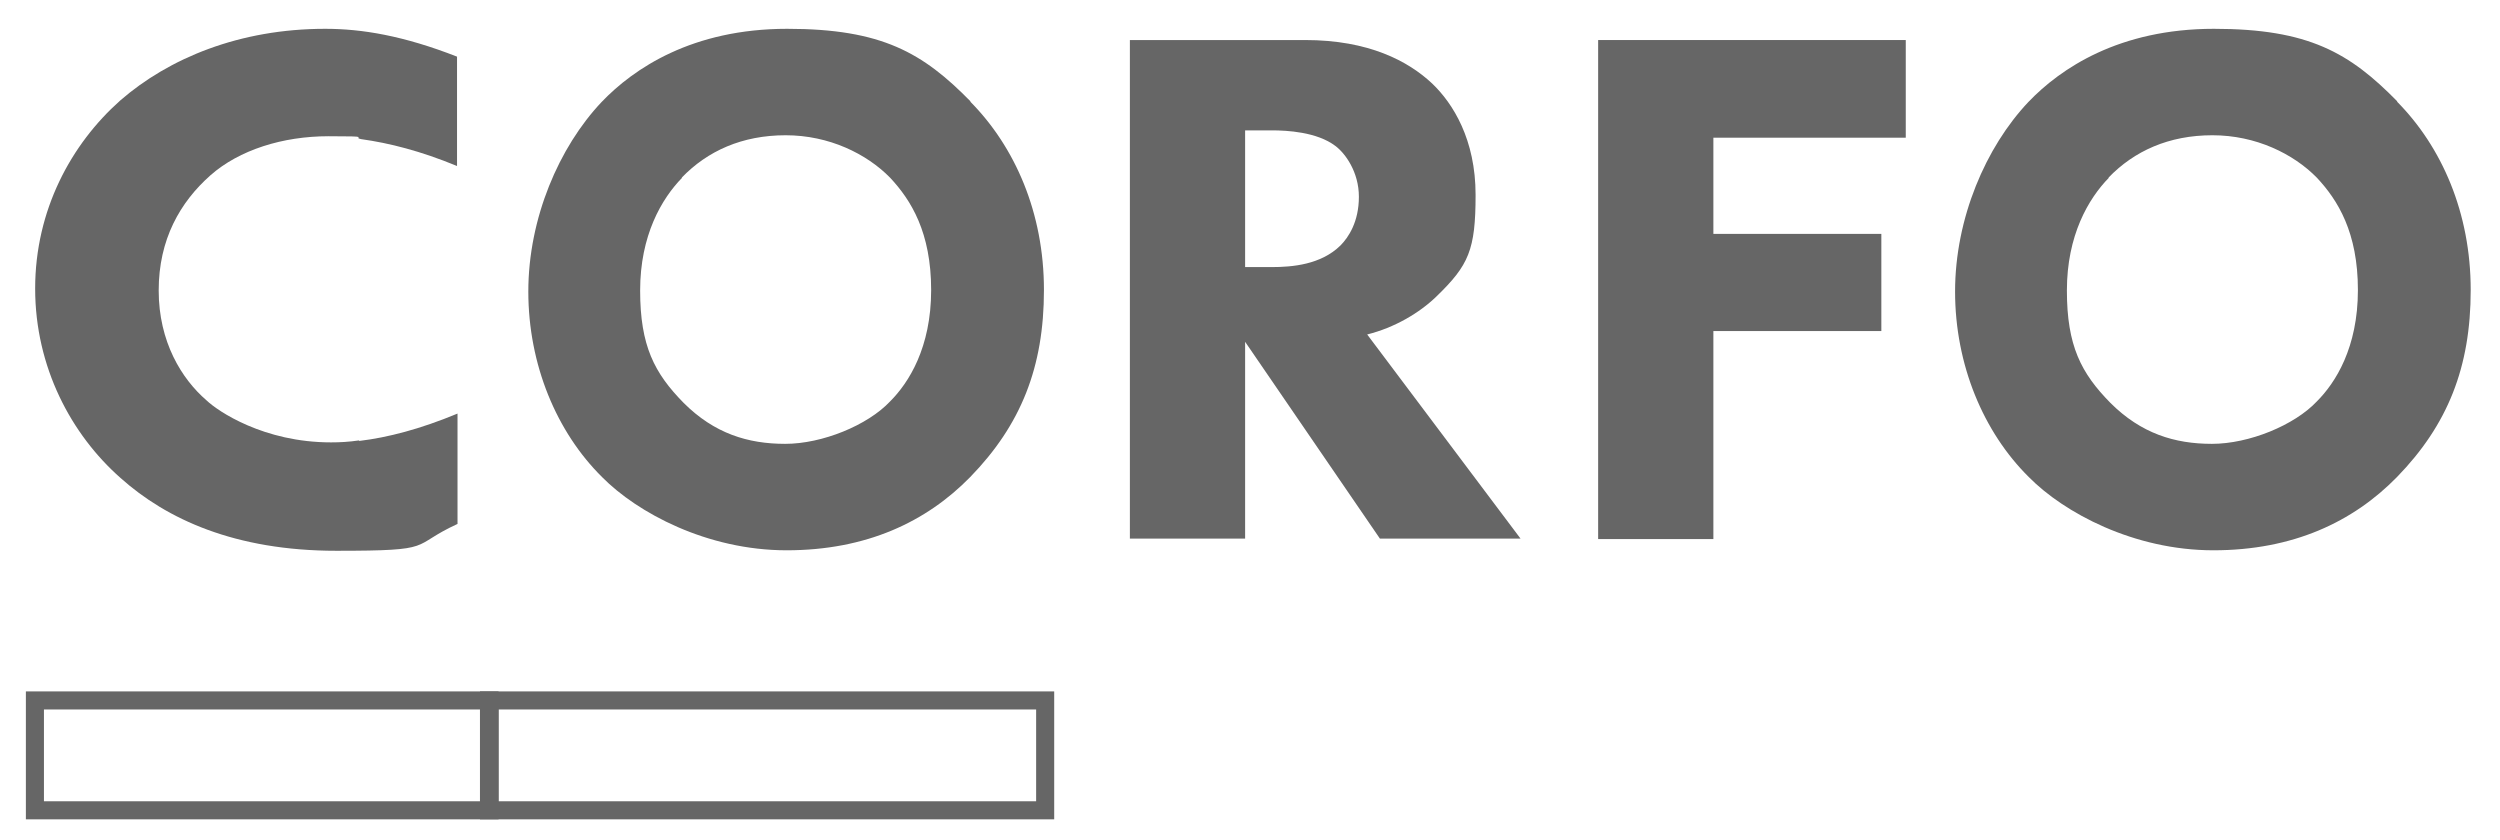
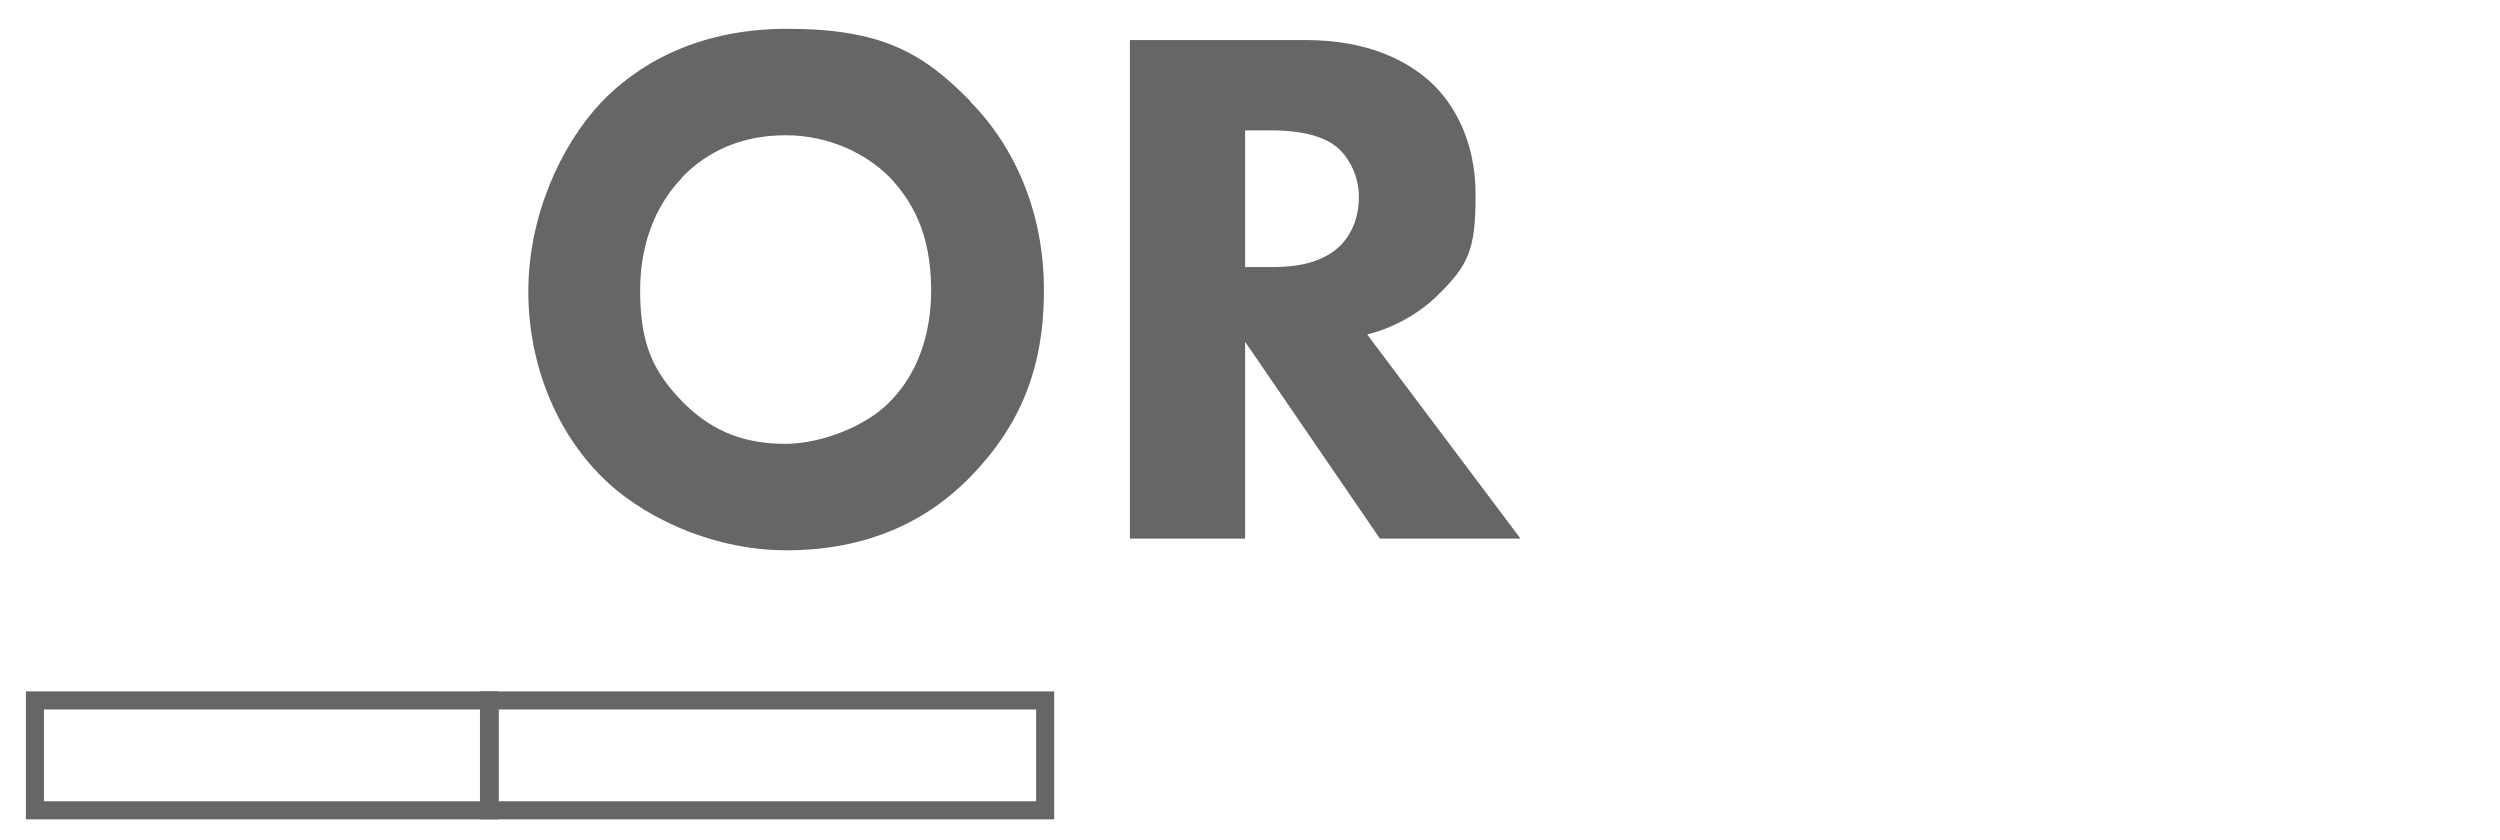
<svg xmlns="http://www.w3.org/2000/svg" width="512" height="172" viewBox="0 0 512 172">
  <g>
    <g id="Capa_1">
      <g>
        <path d="M102.1,167.8H5.3v-26.2h96.8v26.2ZM9,164.1h89.3v-18.8H9v18.8Z" fill="#666" />
        <path d="M215.9,167.8h-117.6v-26.2h117.6v26.2ZM102.1,164.1h110.1v-18.8h-110.1v18.8Z" fill="#666" />
-         <path d="M73.5,90.2c-2,.3-3.9.4-5.7.4-13.8,0-23.2-6.4-25.5-8.6-5.1-4.4-9.8-12-9.8-22.5s4.4-18.1,10.6-23.6c5.9-5.2,14.8-8,24.2-8s4.6.2,6.7.6c5.7.8,12.1,2.4,19.6,5.5V11.6c-11-4.3-19.5-5.7-27-5.7-17.5,0-32,6-42,14.7C14.6,29.5,7.2,43,7.2,59.1s7.4,29.9,17.5,38.8c9.4,8.4,23.4,14.9,44.2,14.9s14.8-.9,24.8-5.5v-22.6c-7.7,3.2-14.3,4.9-20.1,5.6" fill="#666" />
        <path d="M139.7,36.4c-4.2,4.3-8.6,11.8-8.6,23.1s2.9,16.9,8.9,23c6.3,6.3,13.2,8.4,20.8,8.4s16.9-3.8,21.5-8.7c3.8-3.8,8.4-11,8.4-22.8s-4.1-18.4-8.4-23c-4.8-4.9-12.5-8.7-21.4-8.7s-16,3.2-21.3,8.7M198.7,20.8c9.2,9.3,15.1,22.8,15.1,38.6s-4.7,27.6-15.1,38.3c-9,9.2-21.3,15-37.6,15s-30.6-7.7-37.8-15c-9.3-9.2-15.1-23-15.1-38s6.3-29.6,15-38.8c6.6-6.9,18.6-15,38-15s27.8,4.9,37.6,14.9" fill="#666" />
        <path d="M255,54.7h5.4c4.3,0,10.1-.5,14.1-4.4,1.7-1.7,3.8-4.9,3.8-10s-2.8-8.9-4.8-10.4c-3.8-2.9-10-3.2-13-3.2h-5.5v28ZM267.3,8.2c13,0,21.1,4.3,26,8.9,4.3,4.1,8.9,11.5,8.9,22.8s-1.4,14.4-8,20.8c-3.5,3.4-8.6,6.4-14.2,7.8l31.4,41.8h-28.8l-27.6-40.3v40.3h-23.6V8.2h35.8Z" fill="#666" />
-         <polygon points="390.3 28.2 350.9 28.2 350.9 47.9 385.3 47.9 385.3 67.8 350.9 67.8 350.9 110.4 327.3 110.4 327.3 8.2 390.3 8.2 390.3 28.2" fill="#666" />
-         <path d="M431.9,36.4c-4.2,4.3-8.6,11.8-8.6,23.1s2.9,16.9,8.9,23c6.3,6.3,13.2,8.4,20.8,8.4s16.9-3.8,21.5-8.7c3.8-3.8,8.4-11,8.4-22.8s-4.1-18.4-8.4-23c-4.8-4.9-12.5-8.7-21.4-8.7s-16,3.2-21.3,8.7M490.9,20.8c9.2,9.3,15.1,22.8,15.1,38.6s-4.7,27.6-15.1,38.3c-9,9.2-21.3,15-37.6,15s-30.6-7.7-37.8-15c-9.3-9.2-15.1-23-15.1-38s6.3-29.6,15-38.8c6.6-6.9,18.6-15,38-15s27.8,4.9,37.6,14.9" fill="#666" />
      </g>
    </g>
  </g>
</svg>